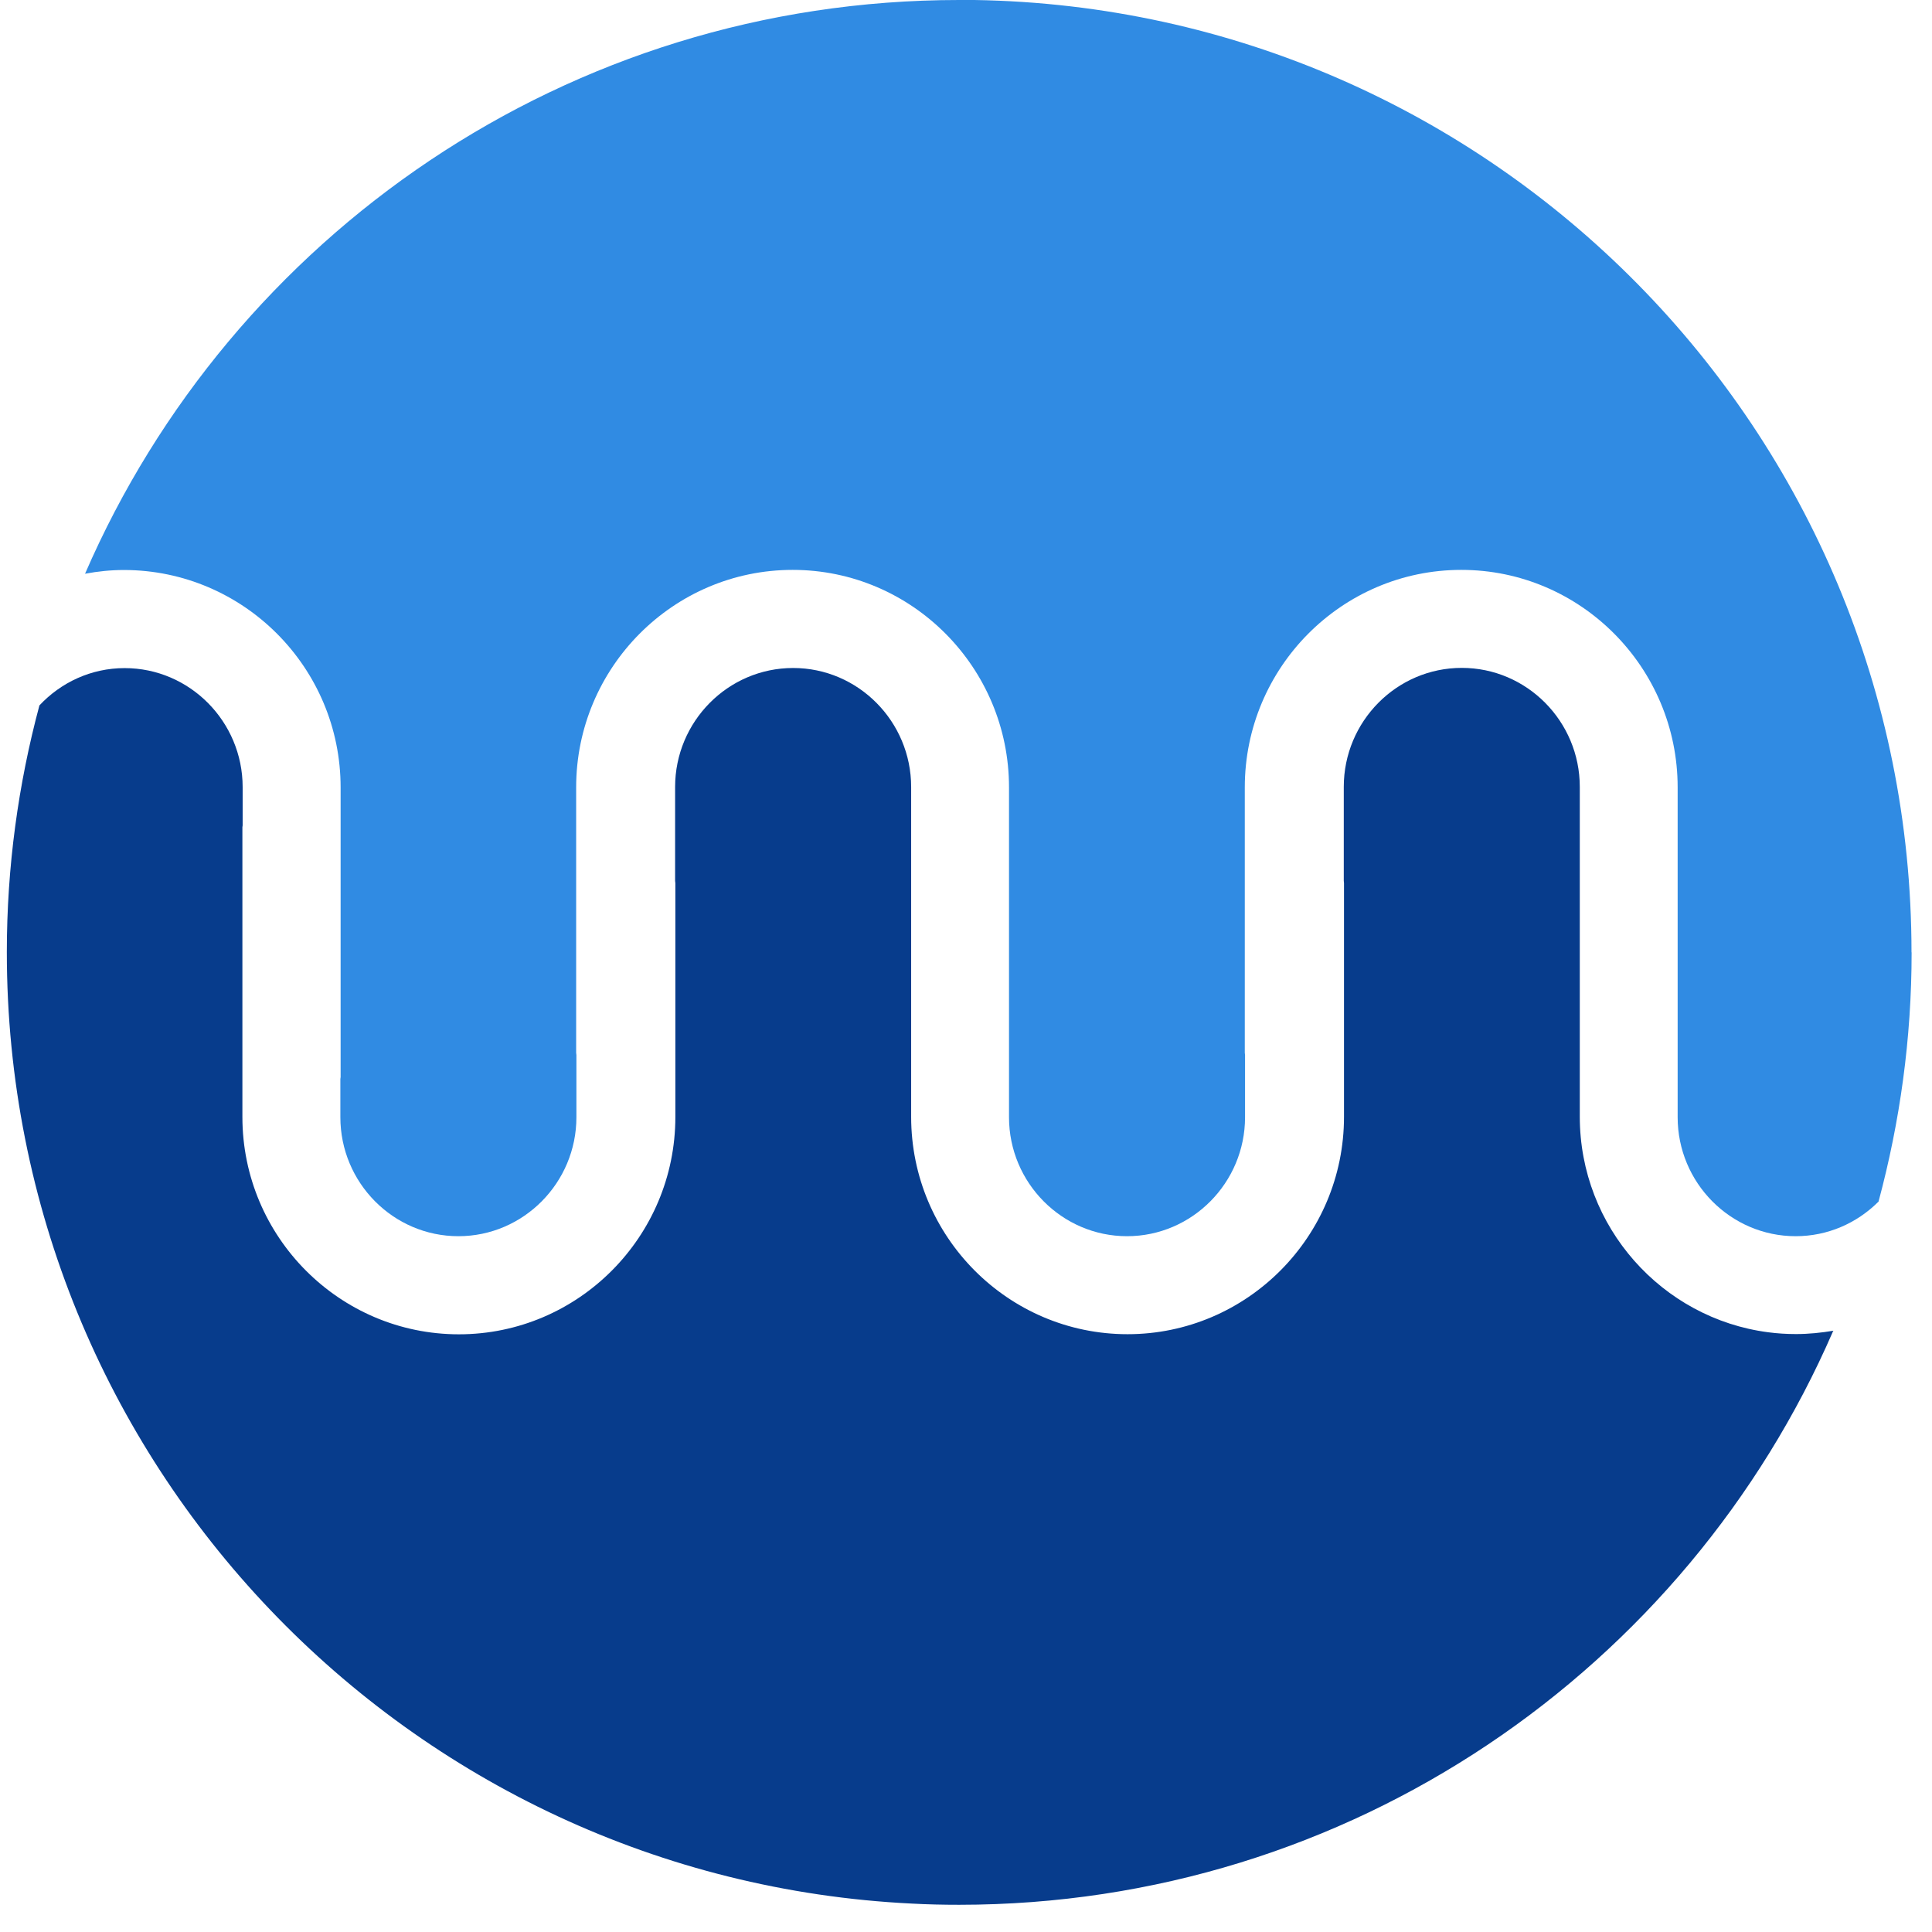
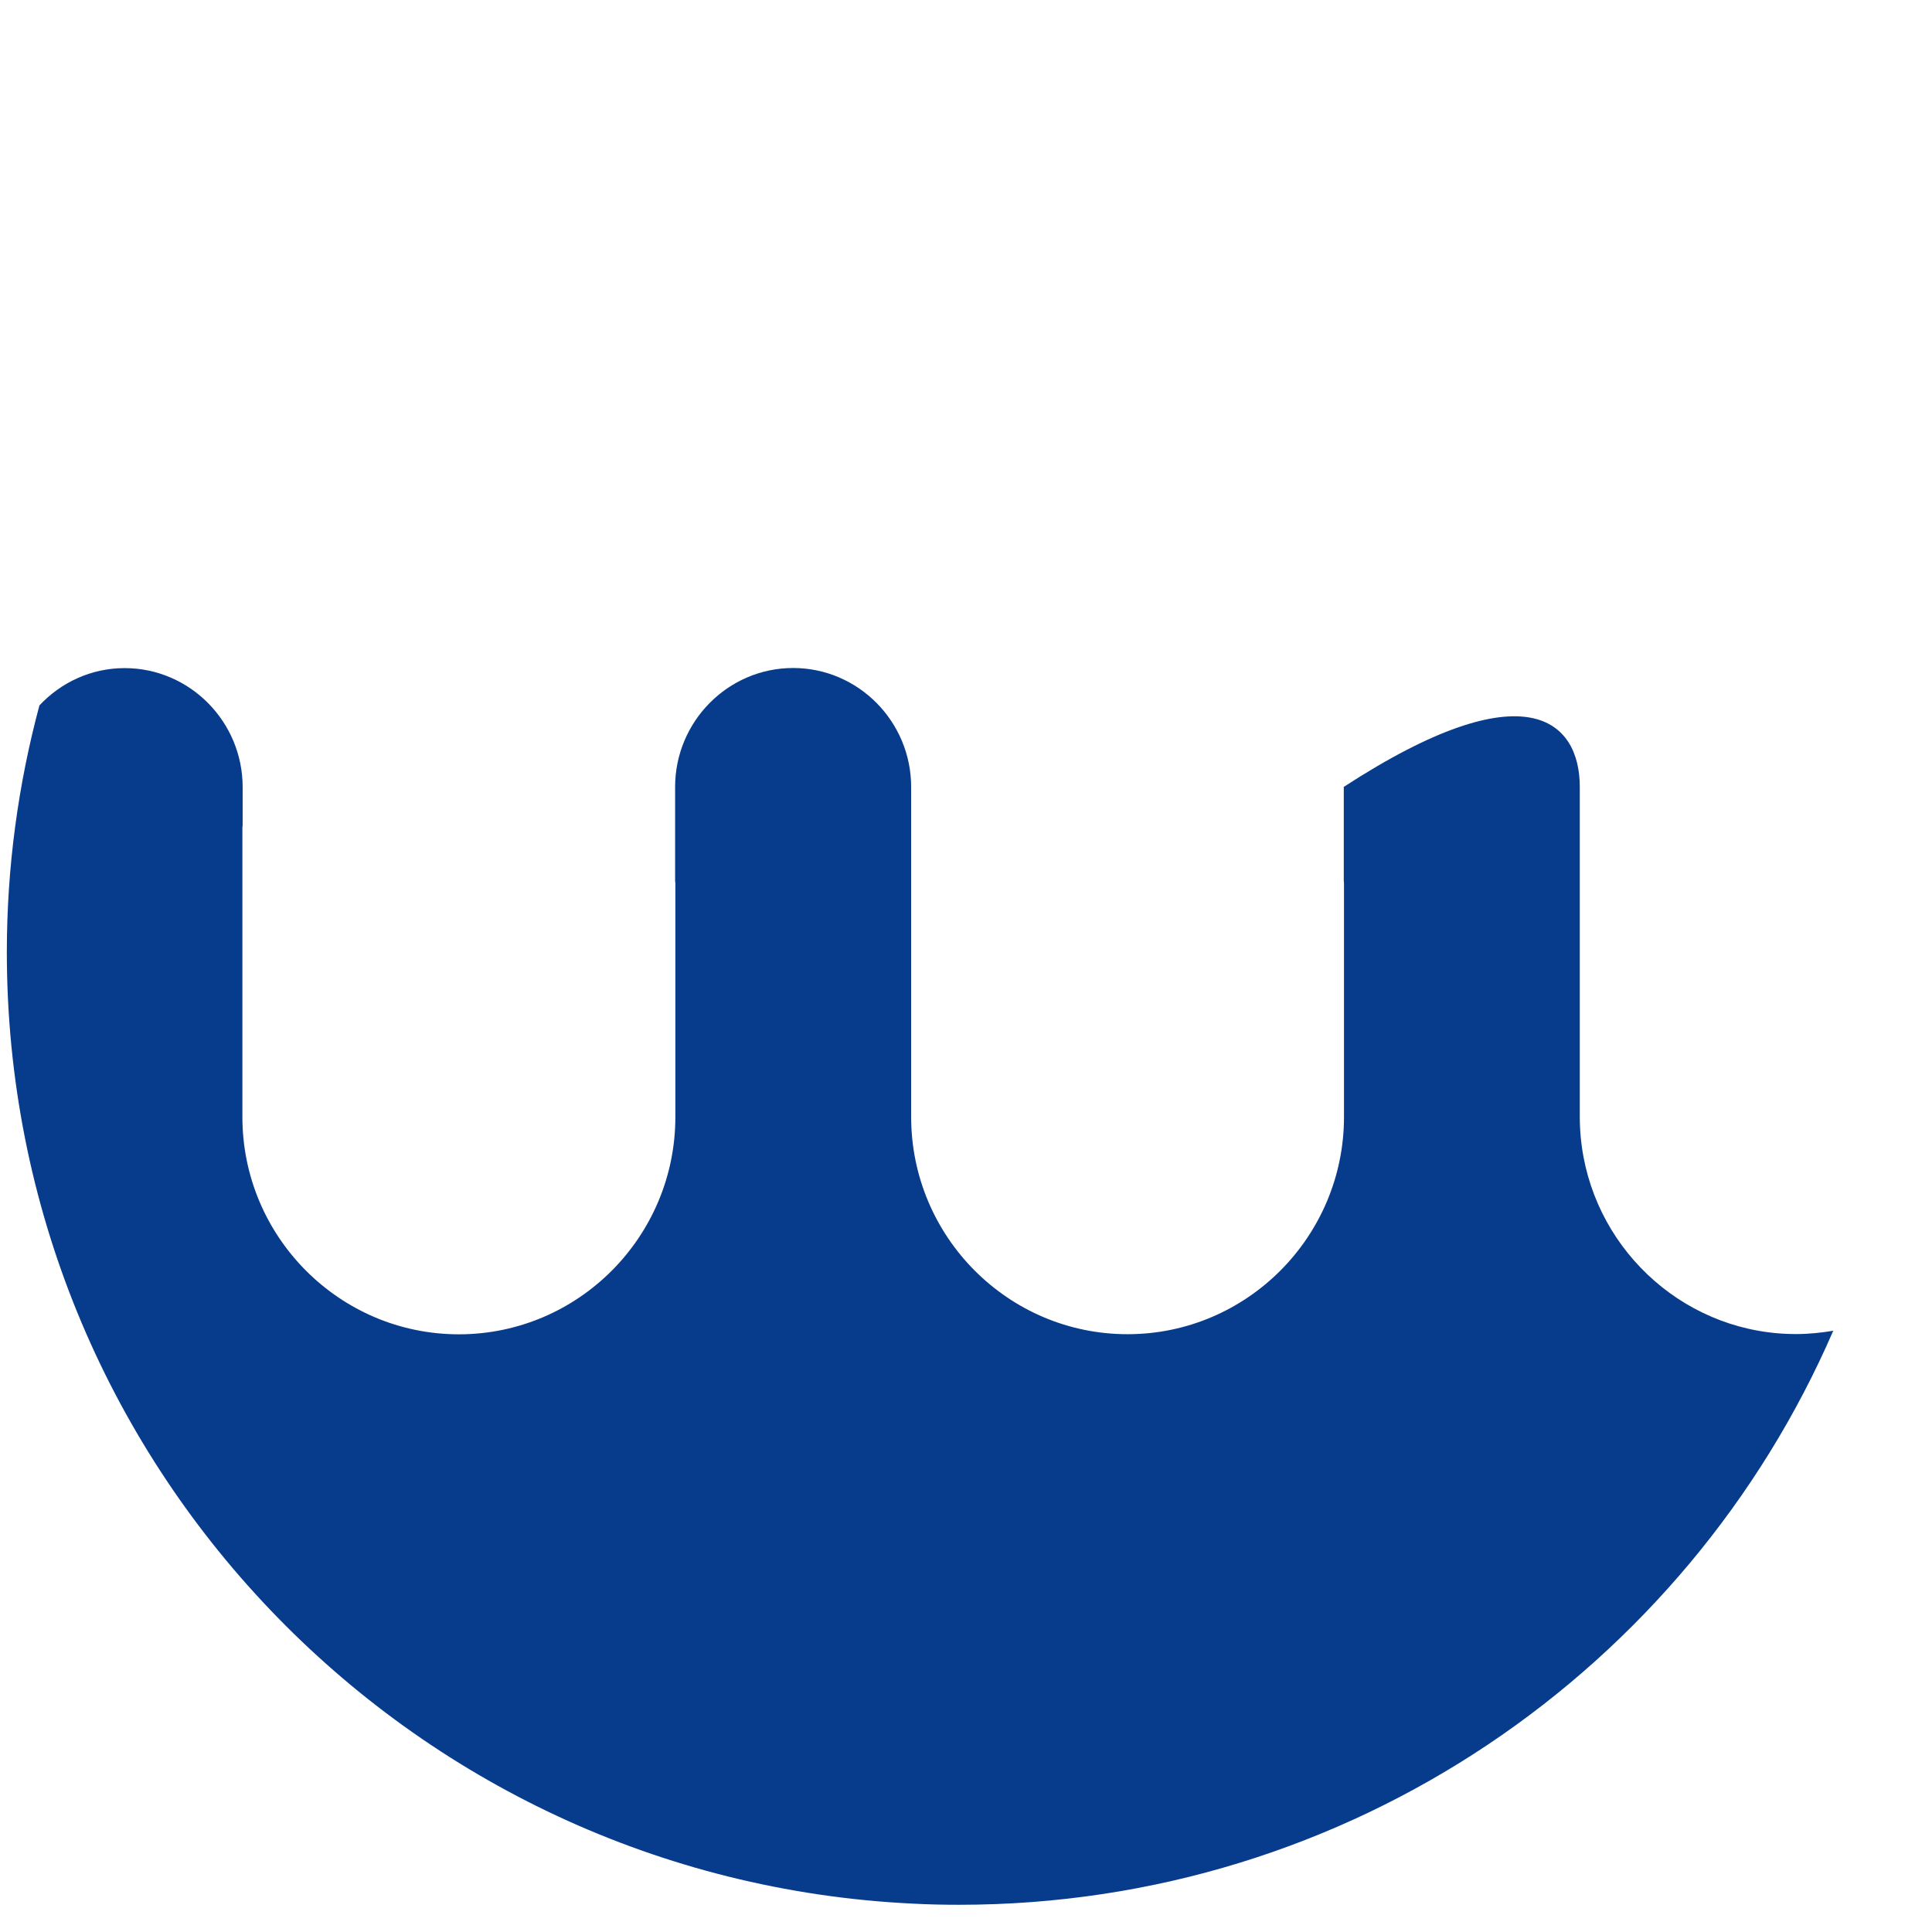
<svg xmlns="http://www.w3.org/2000/svg" width="69" height="69" viewBox="0 0 69 69" fill="none">
-   <path d="M65.467 47.542C60.235 59.598 48.233 68.028 34.257 68.028C33.688 68.028 33.123 68.016 32.563 67.985C14.561 67.102 0.244 52.227 0.244 34.003C0.244 30.956 0.654 28.003 1.408 25.193C2.175 24.374 3.253 23.861 4.451 23.861C6.774 23.861 8.666 25.771 8.666 28.111V29.478C8.666 29.499 8.657 29.525 8.657 29.542V39.891C8.657 44.171 12.126 47.654 16.389 47.654C20.651 47.654 24.12 44.171 24.12 39.891V31.542C24.12 31.512 24.111 31.491 24.111 31.46V28.107C24.111 25.767 26.003 23.857 28.326 23.857C30.649 23.857 32.541 25.767 32.541 28.107V39.887C32.541 44.167 36.006 47.65 40.269 47.65C44.531 47.65 48 44.167 48 39.887V31.538C48 31.508 47.992 31.486 47.992 31.456V28.103C47.992 25.762 49.883 23.853 52.206 23.853C54.529 23.853 56.421 25.762 56.421 28.103V28.378C56.421 28.378 56.421 28.417 56.421 28.439V39.883C56.421 43.822 59.361 47.089 63.149 47.581C63.472 47.624 63.808 47.645 64.144 47.645C64.601 47.645 65.045 47.598 65.485 47.525" fill="#073C8C" />
-   <path d="M68.272 34.012C68.272 37.094 67.855 40.068 67.092 42.908C67.092 42.908 67.087 42.917 67.087 42.921C67.083 42.921 67.079 42.93 67.074 42.93C66.312 43.684 65.277 44.15 64.131 44.15C61.808 44.15 59.916 42.24 59.916 39.9V37.456C59.916 37.43 59.916 37.413 59.916 37.396V28.12C59.916 23.84 56.451 20.353 52.189 20.353C47.926 20.353 44.457 23.84 44.457 28.12V37.603C44.457 37.624 44.466 37.65 44.466 37.676V39.9C44.466 42.24 42.574 44.15 40.251 44.15C37.928 44.15 36.036 42.24 36.036 39.9V28.12C36.036 23.84 32.571 20.353 28.309 20.353C24.046 20.353 20.577 23.84 20.577 28.12V37.603C20.577 37.624 20.586 37.654 20.586 37.676V39.9C20.586 42.24 18.694 44.15 16.371 44.15C14.048 44.15 12.156 42.24 12.156 39.9V38.534C12.156 38.512 12.165 38.49 12.165 38.469V28.124C12.165 23.844 8.7 20.366 4.437 20.357C3.959 20.357 3.493 20.405 3.037 20.491C8.269 8.431 20.271 0 34.252 0C34.437 0 34.614 0 34.799 0C53.331 0.293 68.268 15.409 68.268 34.012" fill="#308BE3" />
+   <path d="M65.467 47.542C60.235 59.598 48.233 68.028 34.257 68.028C33.688 68.028 33.123 68.016 32.563 67.985C14.561 67.102 0.244 52.227 0.244 34.003C0.244 30.956 0.654 28.003 1.408 25.193C2.175 24.374 3.253 23.861 4.451 23.861C6.774 23.861 8.666 25.771 8.666 28.111V29.478C8.666 29.499 8.657 29.525 8.657 29.542V39.891C8.657 44.171 12.126 47.654 16.389 47.654C20.651 47.654 24.12 44.171 24.12 39.891V31.542C24.12 31.512 24.111 31.491 24.111 31.46V28.107C24.111 25.767 26.003 23.857 28.326 23.857C30.649 23.857 32.541 25.767 32.541 28.107V39.887C32.541 44.167 36.006 47.65 40.269 47.65C44.531 47.65 48 44.167 48 39.887V31.538C48 31.508 47.992 31.486 47.992 31.456V28.103C54.529 23.853 56.421 25.762 56.421 28.103V28.378C56.421 28.378 56.421 28.417 56.421 28.439V39.883C56.421 43.822 59.361 47.089 63.149 47.581C63.472 47.624 63.808 47.645 64.144 47.645C64.601 47.645 65.045 47.598 65.485 47.525" fill="#073C8C" />
</svg>